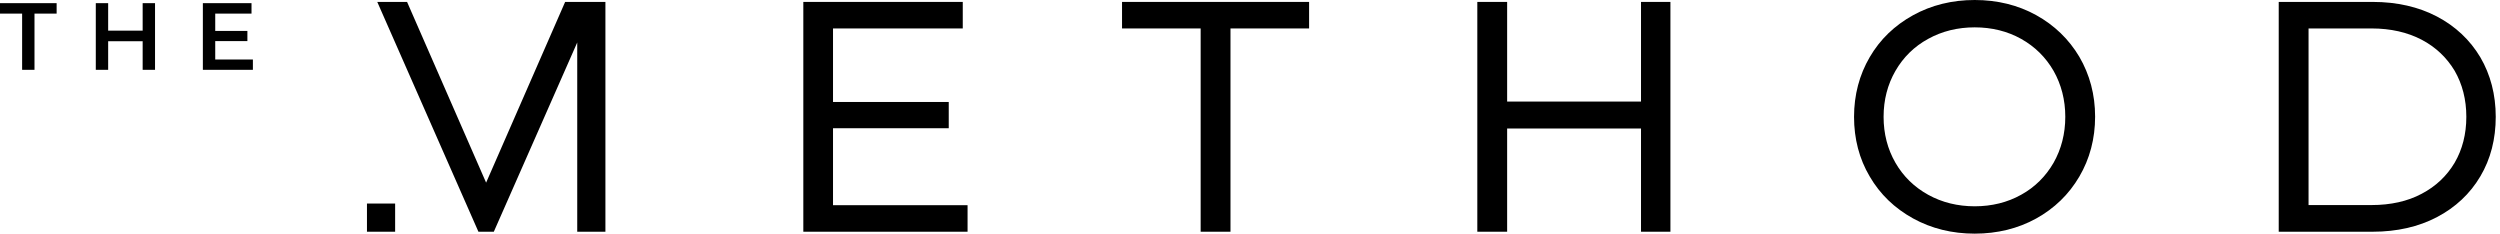
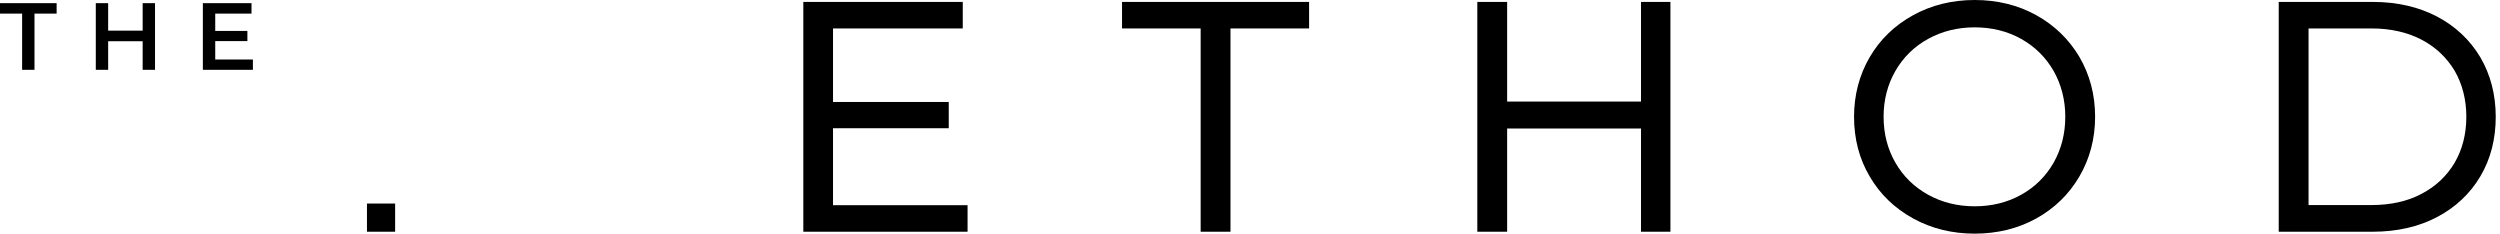
<svg xmlns="http://www.w3.org/2000/svg" fill="none" viewBox="0 0 321 30" height="30" width="321">
  <g clip-path="url(#clip0_3660_676)">
    <path fill="black" d="M106.959 16.465H121.818V13.094H106.959V3.653H123.618V0.247H103.147V29.753H124.235V26.347H106.959V16.465Z" />
    <path fill="black" d="M144.07 3.653H154.164V29.753H157.994V3.653H168.088V0.247H144.07V3.653Z" />
    <path fill="black" d="M210.706 13.041H193.517V0.247H189.688V29.753H193.517V16.5H210.706V29.753H214.482V0.247H210.706V13.041Z" />
    <path fill="black" d="M261.441 1.941C259.112 0.653 256.447 0 253.553 0C250.659 0 247.994 0.653 245.63 1.959C243.265 3.265 241.394 5.065 240.071 7.341C238.747 9.6 238.059 12.194 238.059 15C238.059 17.823 238.73 20.4 240.071 22.659C241.394 24.935 243.265 26.735 245.63 28.041C247.994 29.347 250.659 30 253.553 30C256.447 30 259.112 29.347 261.441 28.059C263.771 26.771 265.641 24.971 266.983 22.677C268.324 20.4 269.012 17.806 269.012 14.982C269.012 12.159 268.324 9.582 266.983 7.288C265.641 5.029 263.771 3.229 261.441 1.941ZM265.183 15C265.183 17.171 264.671 19.147 263.683 20.894C262.677 22.641 261.283 24.035 259.518 25.006C257.753 25.994 255.741 26.488 253.553 26.488C251.365 26.488 249.353 25.994 247.571 25.006C245.788 24.018 244.377 22.641 243.371 20.894C242.365 19.147 241.853 17.171 241.853 15C241.853 12.829 242.365 10.853 243.371 9.106C244.377 7.359 245.788 5.965 247.571 4.994C249.353 4.006 251.365 3.512 253.553 3.512C255.741 3.512 257.753 4.006 259.518 4.994C261.283 5.982 262.677 7.359 263.683 9.106C264.671 10.853 265.183 12.829 265.183 15Z" />
    <path fill="black" d="M318.477 7.359C317.153 5.135 315.282 3.371 312.9 2.118C310.535 0.882 307.765 0.247 304.677 0.247H292.588V29.753H304.677C307.765 29.753 310.535 29.118 312.9 27.882C315.282 26.629 317.153 24.882 318.477 22.641C319.8 20.418 320.453 17.841 320.453 15C320.453 12.159 319.782 9.582 318.477 7.359ZM316.677 15C316.677 17.224 316.165 19.2 315.177 20.894C314.171 22.588 312.759 23.929 310.941 24.882C309.124 25.853 306.953 26.329 304.518 26.329H296.418V3.653H304.518C306.953 3.653 309.124 4.147 310.941 5.1C312.759 6.053 314.171 7.412 315.177 9.088C316.165 10.8 316.677 12.777 316.677 15Z" />
-     <path fill="black" d="M62.417 23.453L52.306 0.335L52.27 0.247H48.441L61.359 29.594L61.429 29.753H63.406L74.117 5.453V29.753H77.735V0.247H72.564L62.417 23.453Z" />
    <path fill="black" d="M50.735 26.135H47.118V29.753H50.735V26.135Z" />
    <path fill="black" d="M2.841 1.747H0V0.406H7.271V1.747H4.429V8.965H2.841V1.747Z" />
    <path fill="black" d="M19.906 0.406V8.965H18.317V5.294H13.888V8.965H12.3V0.406H13.888V3.935H18.317V0.406H19.906Z" />
    <path fill="black" d="M32.471 7.624V8.965H26.047V0.406H32.294V1.747H27.636V3.971H31.765V5.277H27.636V7.641H32.471V7.624Z" />
  </g>
  <defs>
    <clipPath id="clip0_3660_676">
      <rect fill="white" height="30" width="320.471" />
    </clipPath>
  </defs>
</svg>